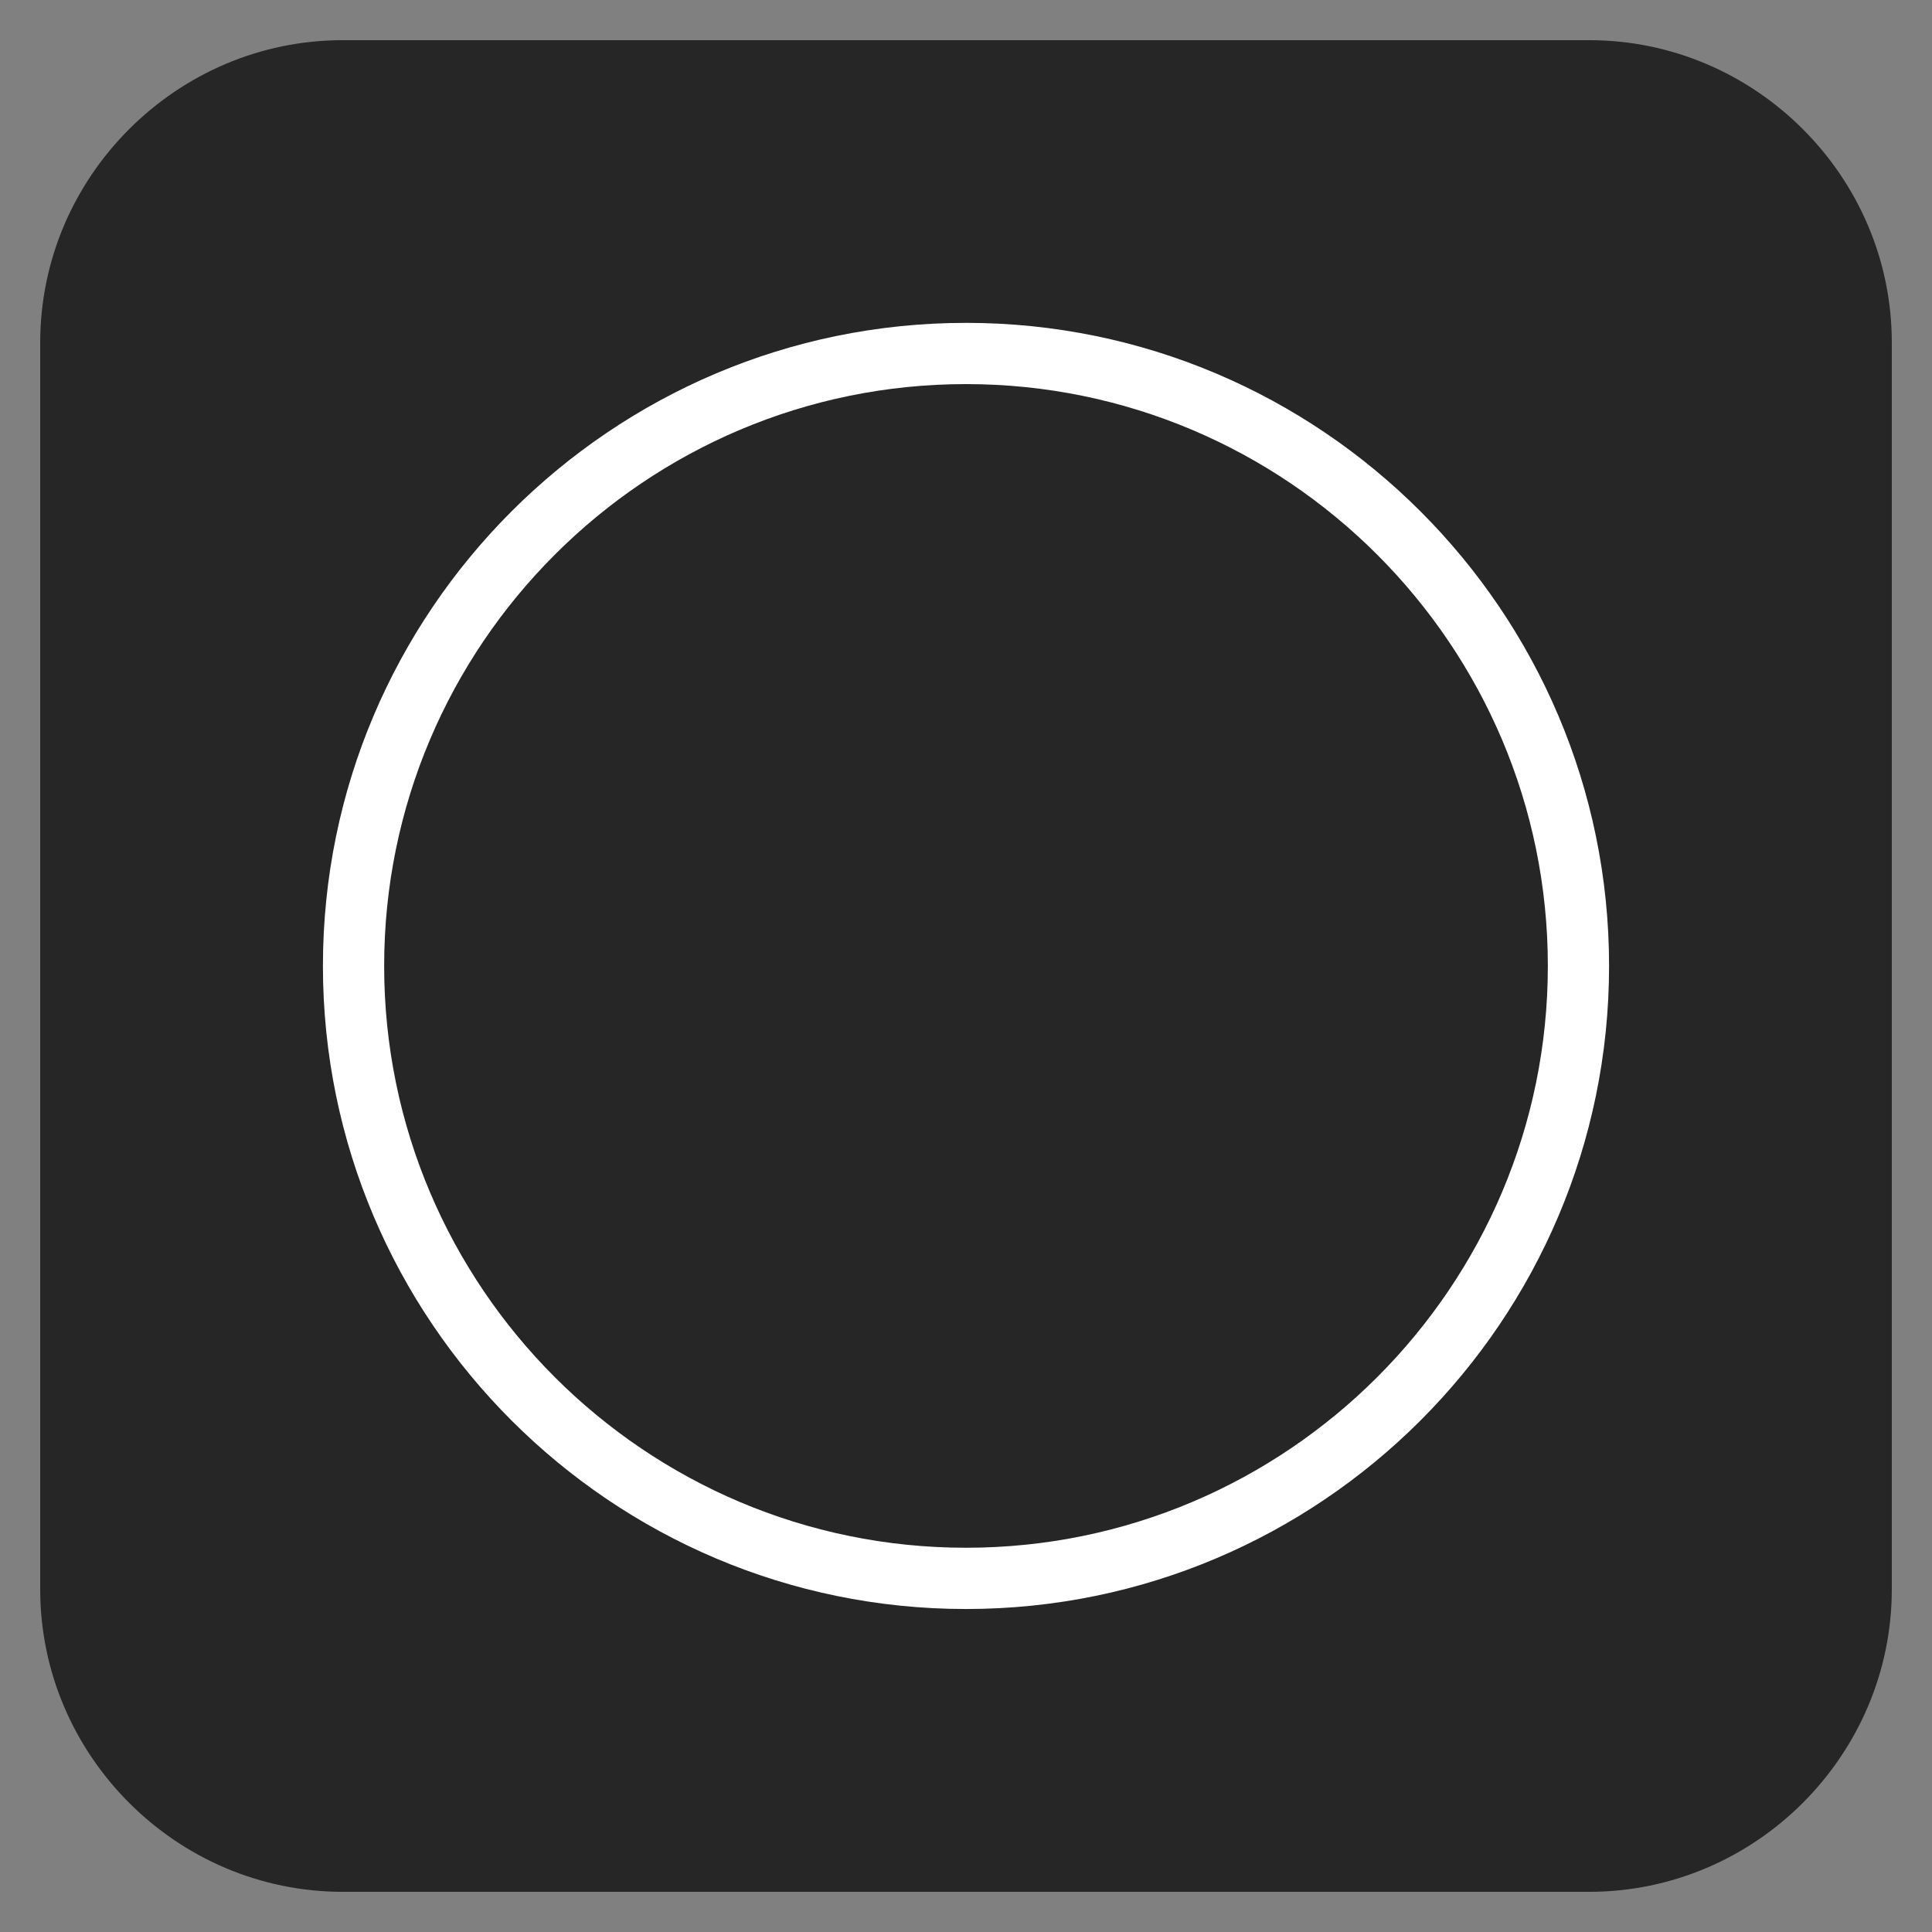
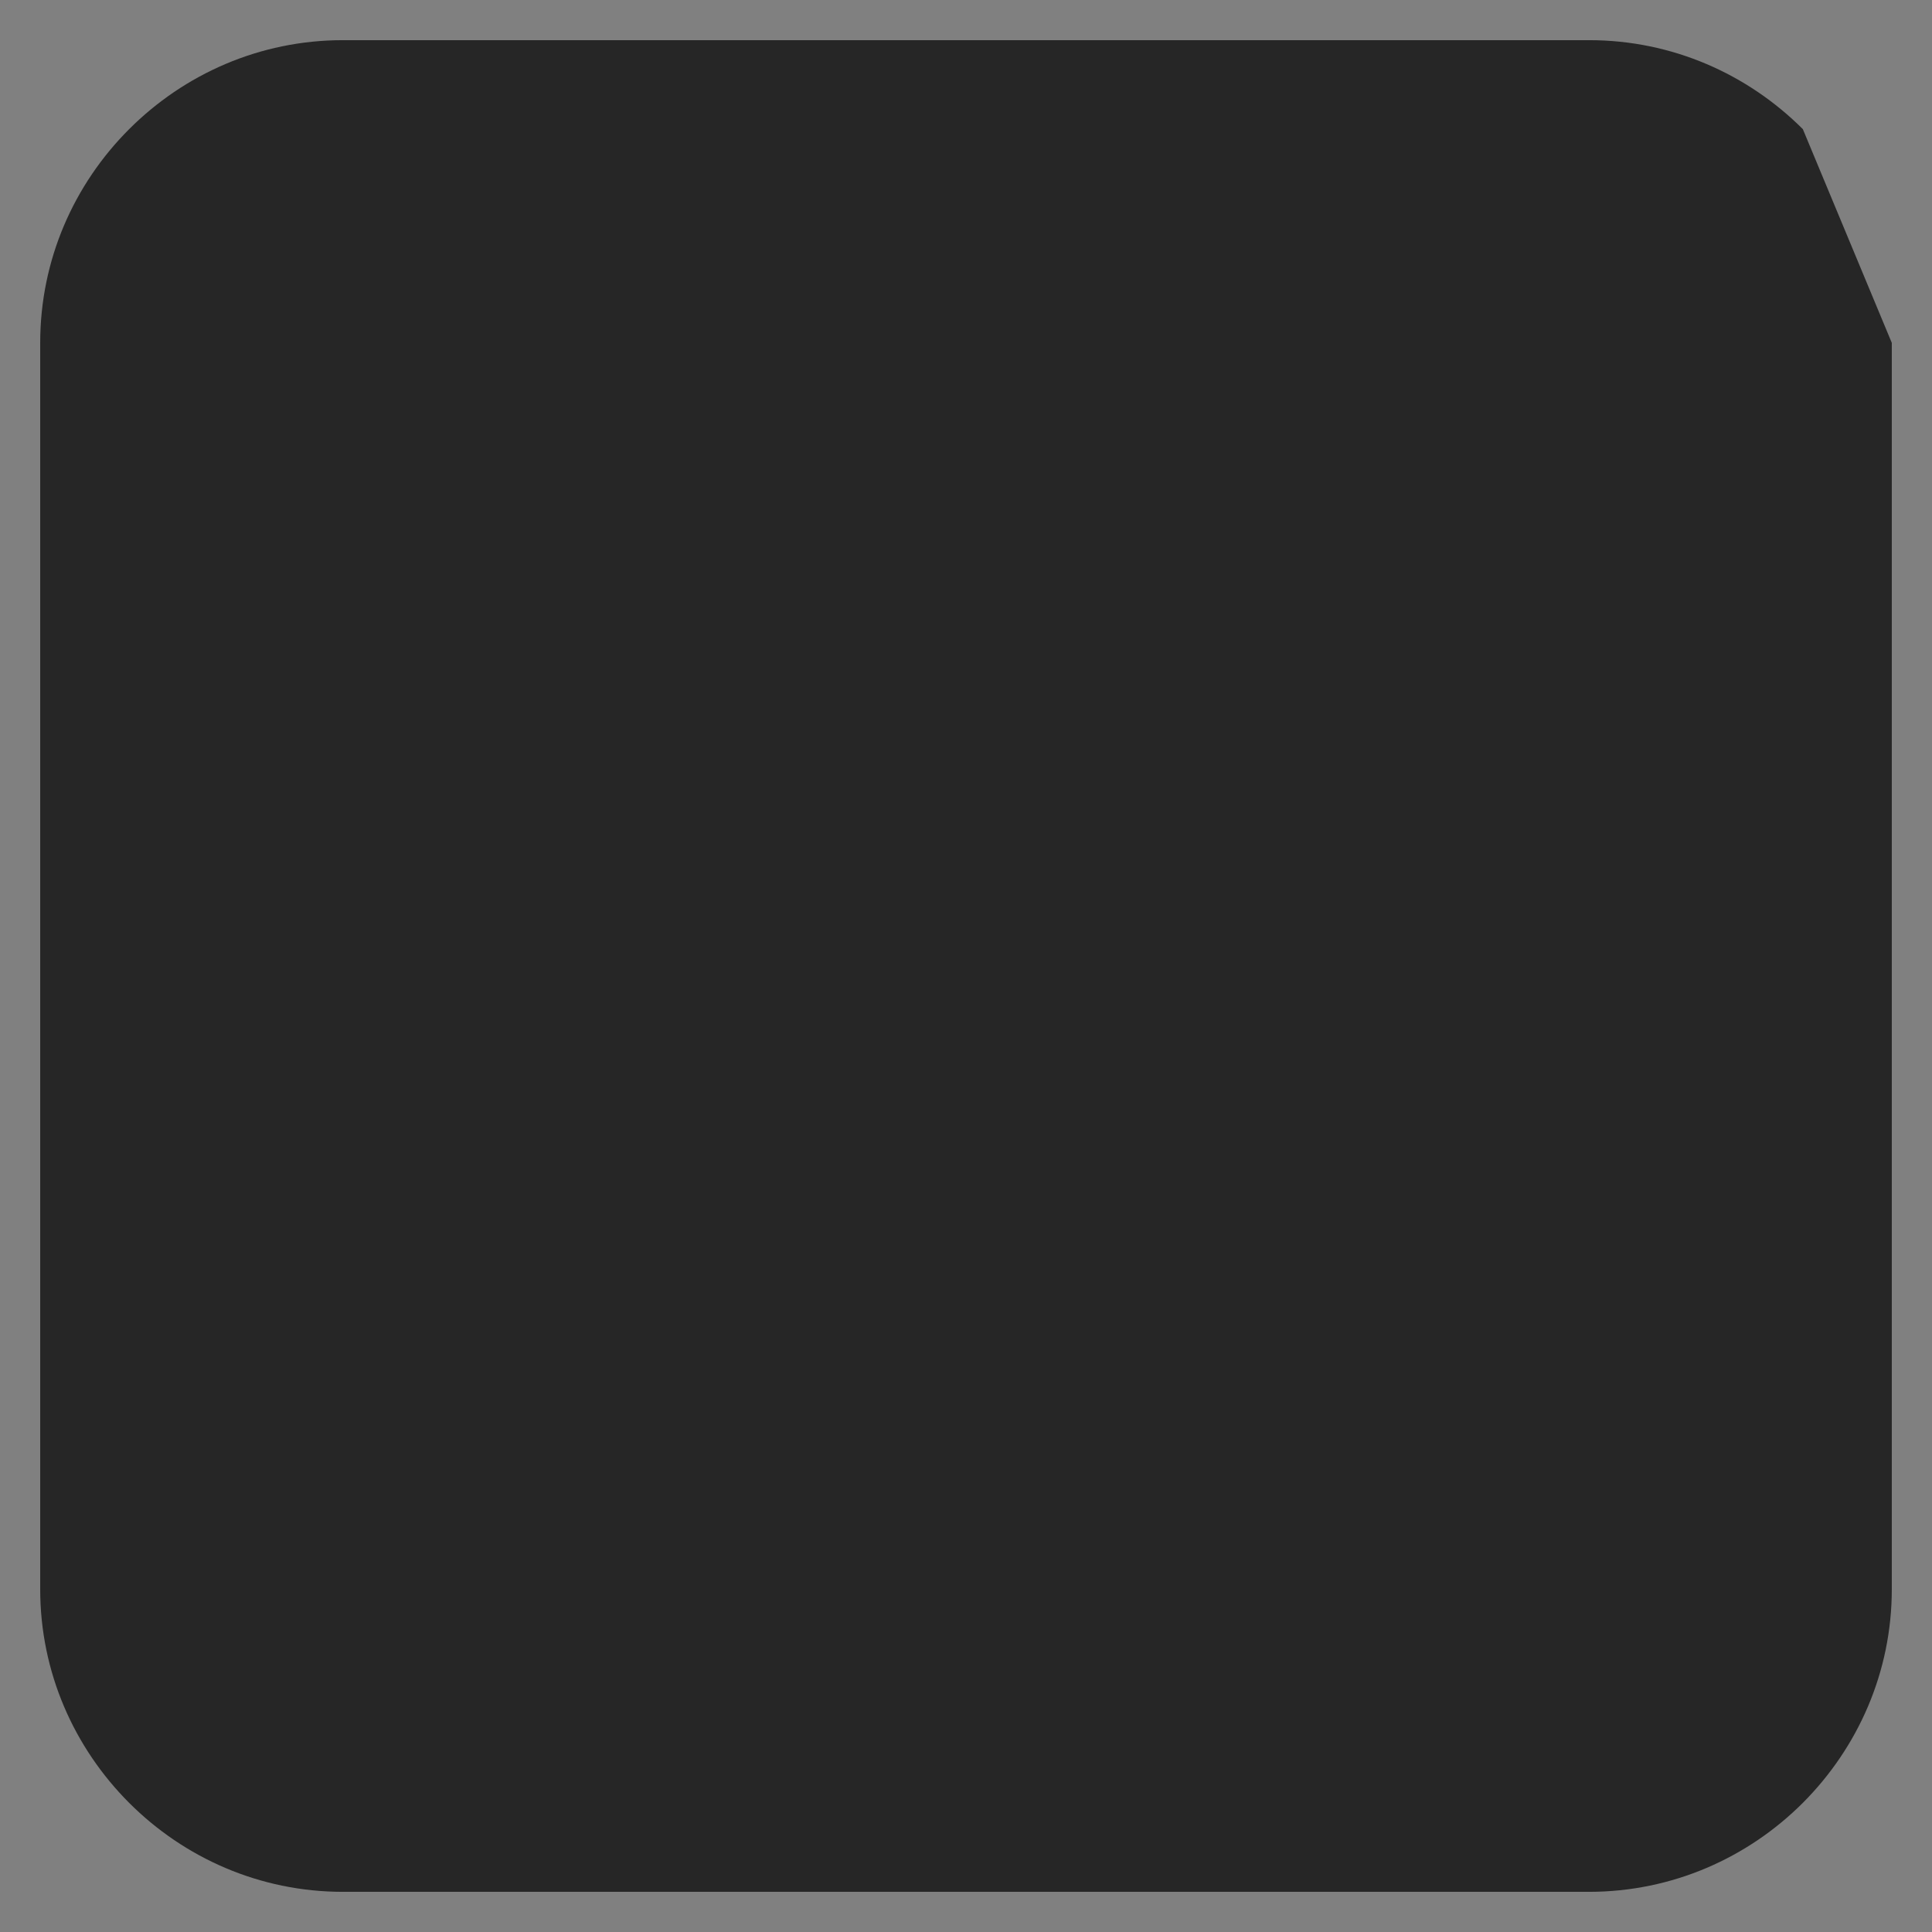
<svg xmlns="http://www.w3.org/2000/svg" version="1.1" x="0px" y="0px" width="62px" height="62px" viewBox="0 0 62 62" enable-background="new 0 0 62 62" xml:space="preserve">
  <rect x="0" y="0" width="62" height="62" fill="#808080" stroke="none" />
  <g id="Layer_1">
    <g id="Tab_2_-_White">
      <g id="Button_4_-_Grey">
        <g id="Tab_1_-_Grey">
          <g id="Bullet_3_-_Forward">
				</g>
        </g>
      </g>
    </g>
    <g id="Button_4_-_Grey_1_">
	</g>
    <g id="Bullet_3_-_Backward">
	</g>
    <g id="Icon_2_-_Down">
	</g>
  </g>
  <g id="legenda_OFF" display="none">
</g>
  <g id="legenda_ON">
</g>
  <g id="icons_x5F_OFF" display="none">
</g>
  <g id="icons_x5F_ON">
    <g>
-       <path opacity="0.7" d="M57.855,4.144c-1.768-1.765-4.188-2.855-6.859-2.855H11.002c-2.67,0-5.092,1.091-6.857,2.855    c-1.768,1.768-2.855,4.188-2.855,6.859v39.995c0,2.669,1.088,5.089,2.855,6.858c1.766,1.766,4.188,2.854,6.857,2.855h39.994    c2.672-0.002,5.092-1.09,6.859-2.855c1.766-1.77,2.855-4.189,2.855-6.858V11.003C60.711,8.331,59.621,5.911,57.855,4.144z" />
+       <path opacity="0.7" d="M57.855,4.144c-1.768-1.765-4.188-2.855-6.859-2.855H11.002c-2.67,0-5.092,1.091-6.857,2.855    c-1.768,1.768-2.855,4.188-2.855,6.859v39.995c0,2.669,1.088,5.089,2.855,6.858c1.766,1.766,4.188,2.854,6.857,2.855h39.994    c2.672-0.002,5.092-1.09,6.859-2.855c1.766-1.77,2.855-4.189,2.855-6.858V11.003z" />
      <g>
-         <path fill="#FFFFFF" d="M31,51.635c-11.379,0-20.637-9.257-20.637-20.637S19.621,10.361,31,10.361     c11.381,0,20.637,9.257,20.637,20.637S42.381,51.635,31,51.635z M31,12.326c-10.295,0-18.672,8.376-18.672,18.672     c0,10.295,8.377,18.671,18.672,18.671s18.672-8.376,18.672-18.671C49.672,20.702,41.295,12.326,31,12.326z" />
-       </g>
+         </g>
    </g>
  </g>
</svg>